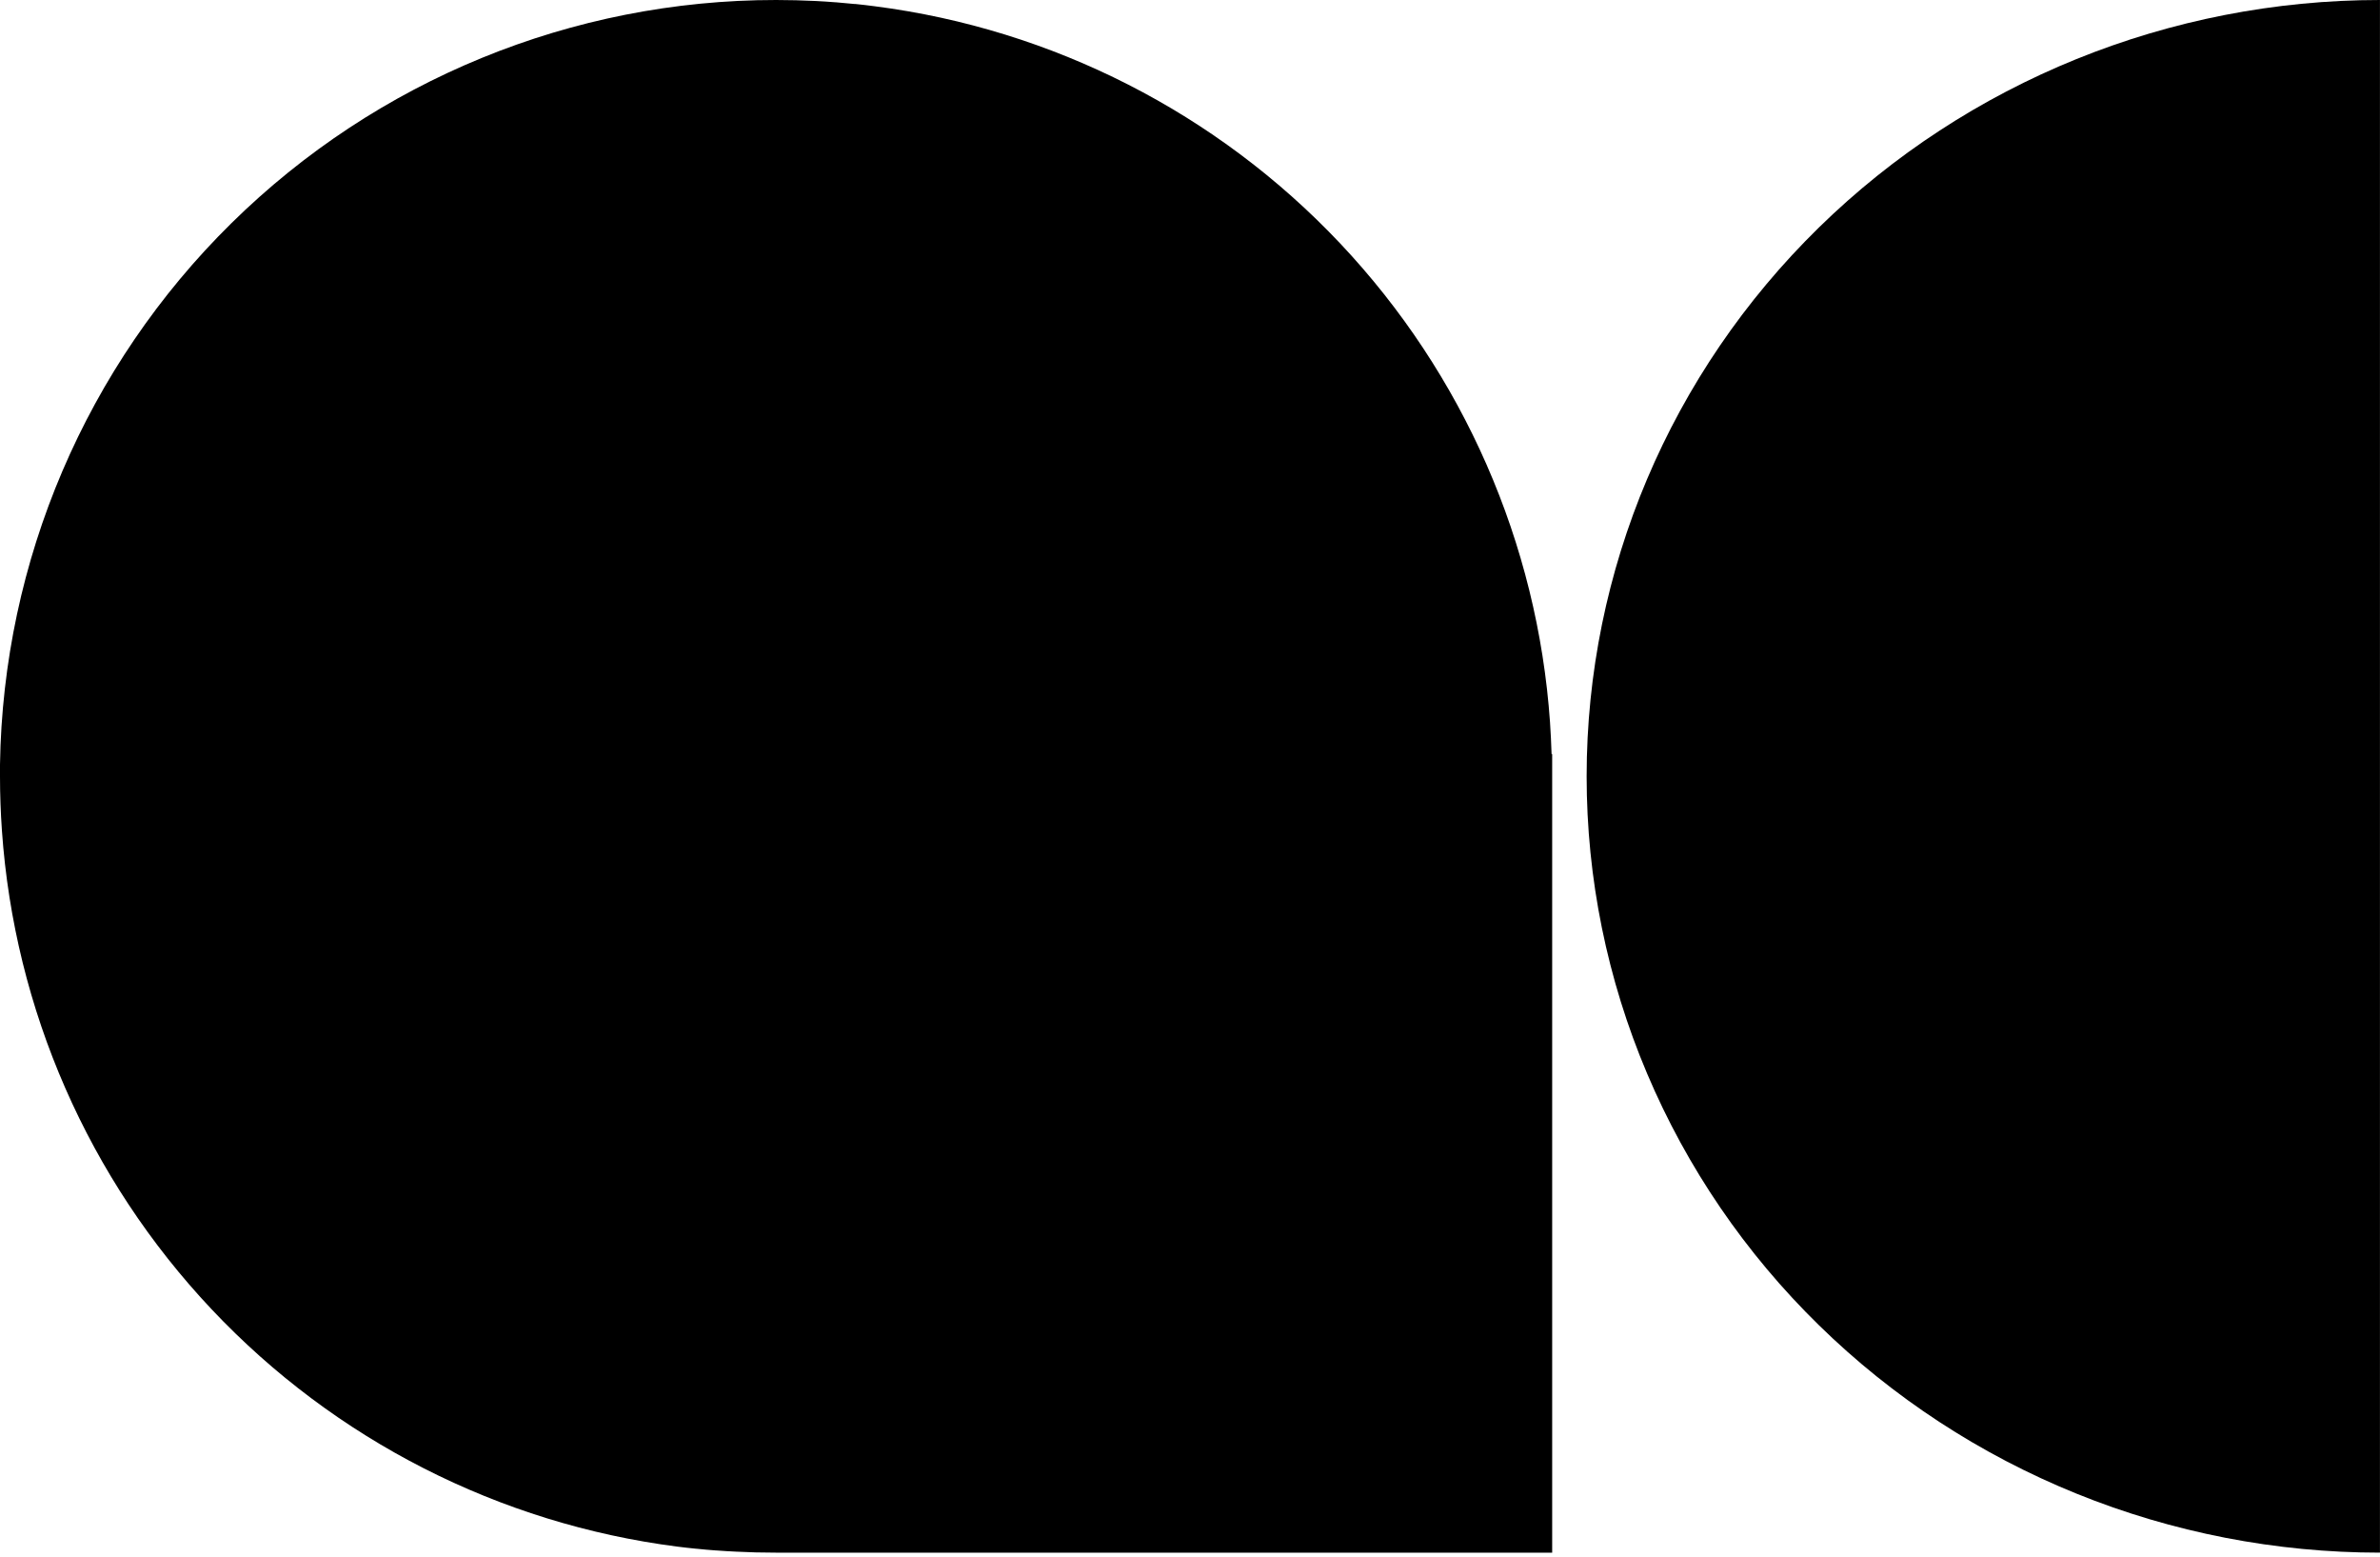
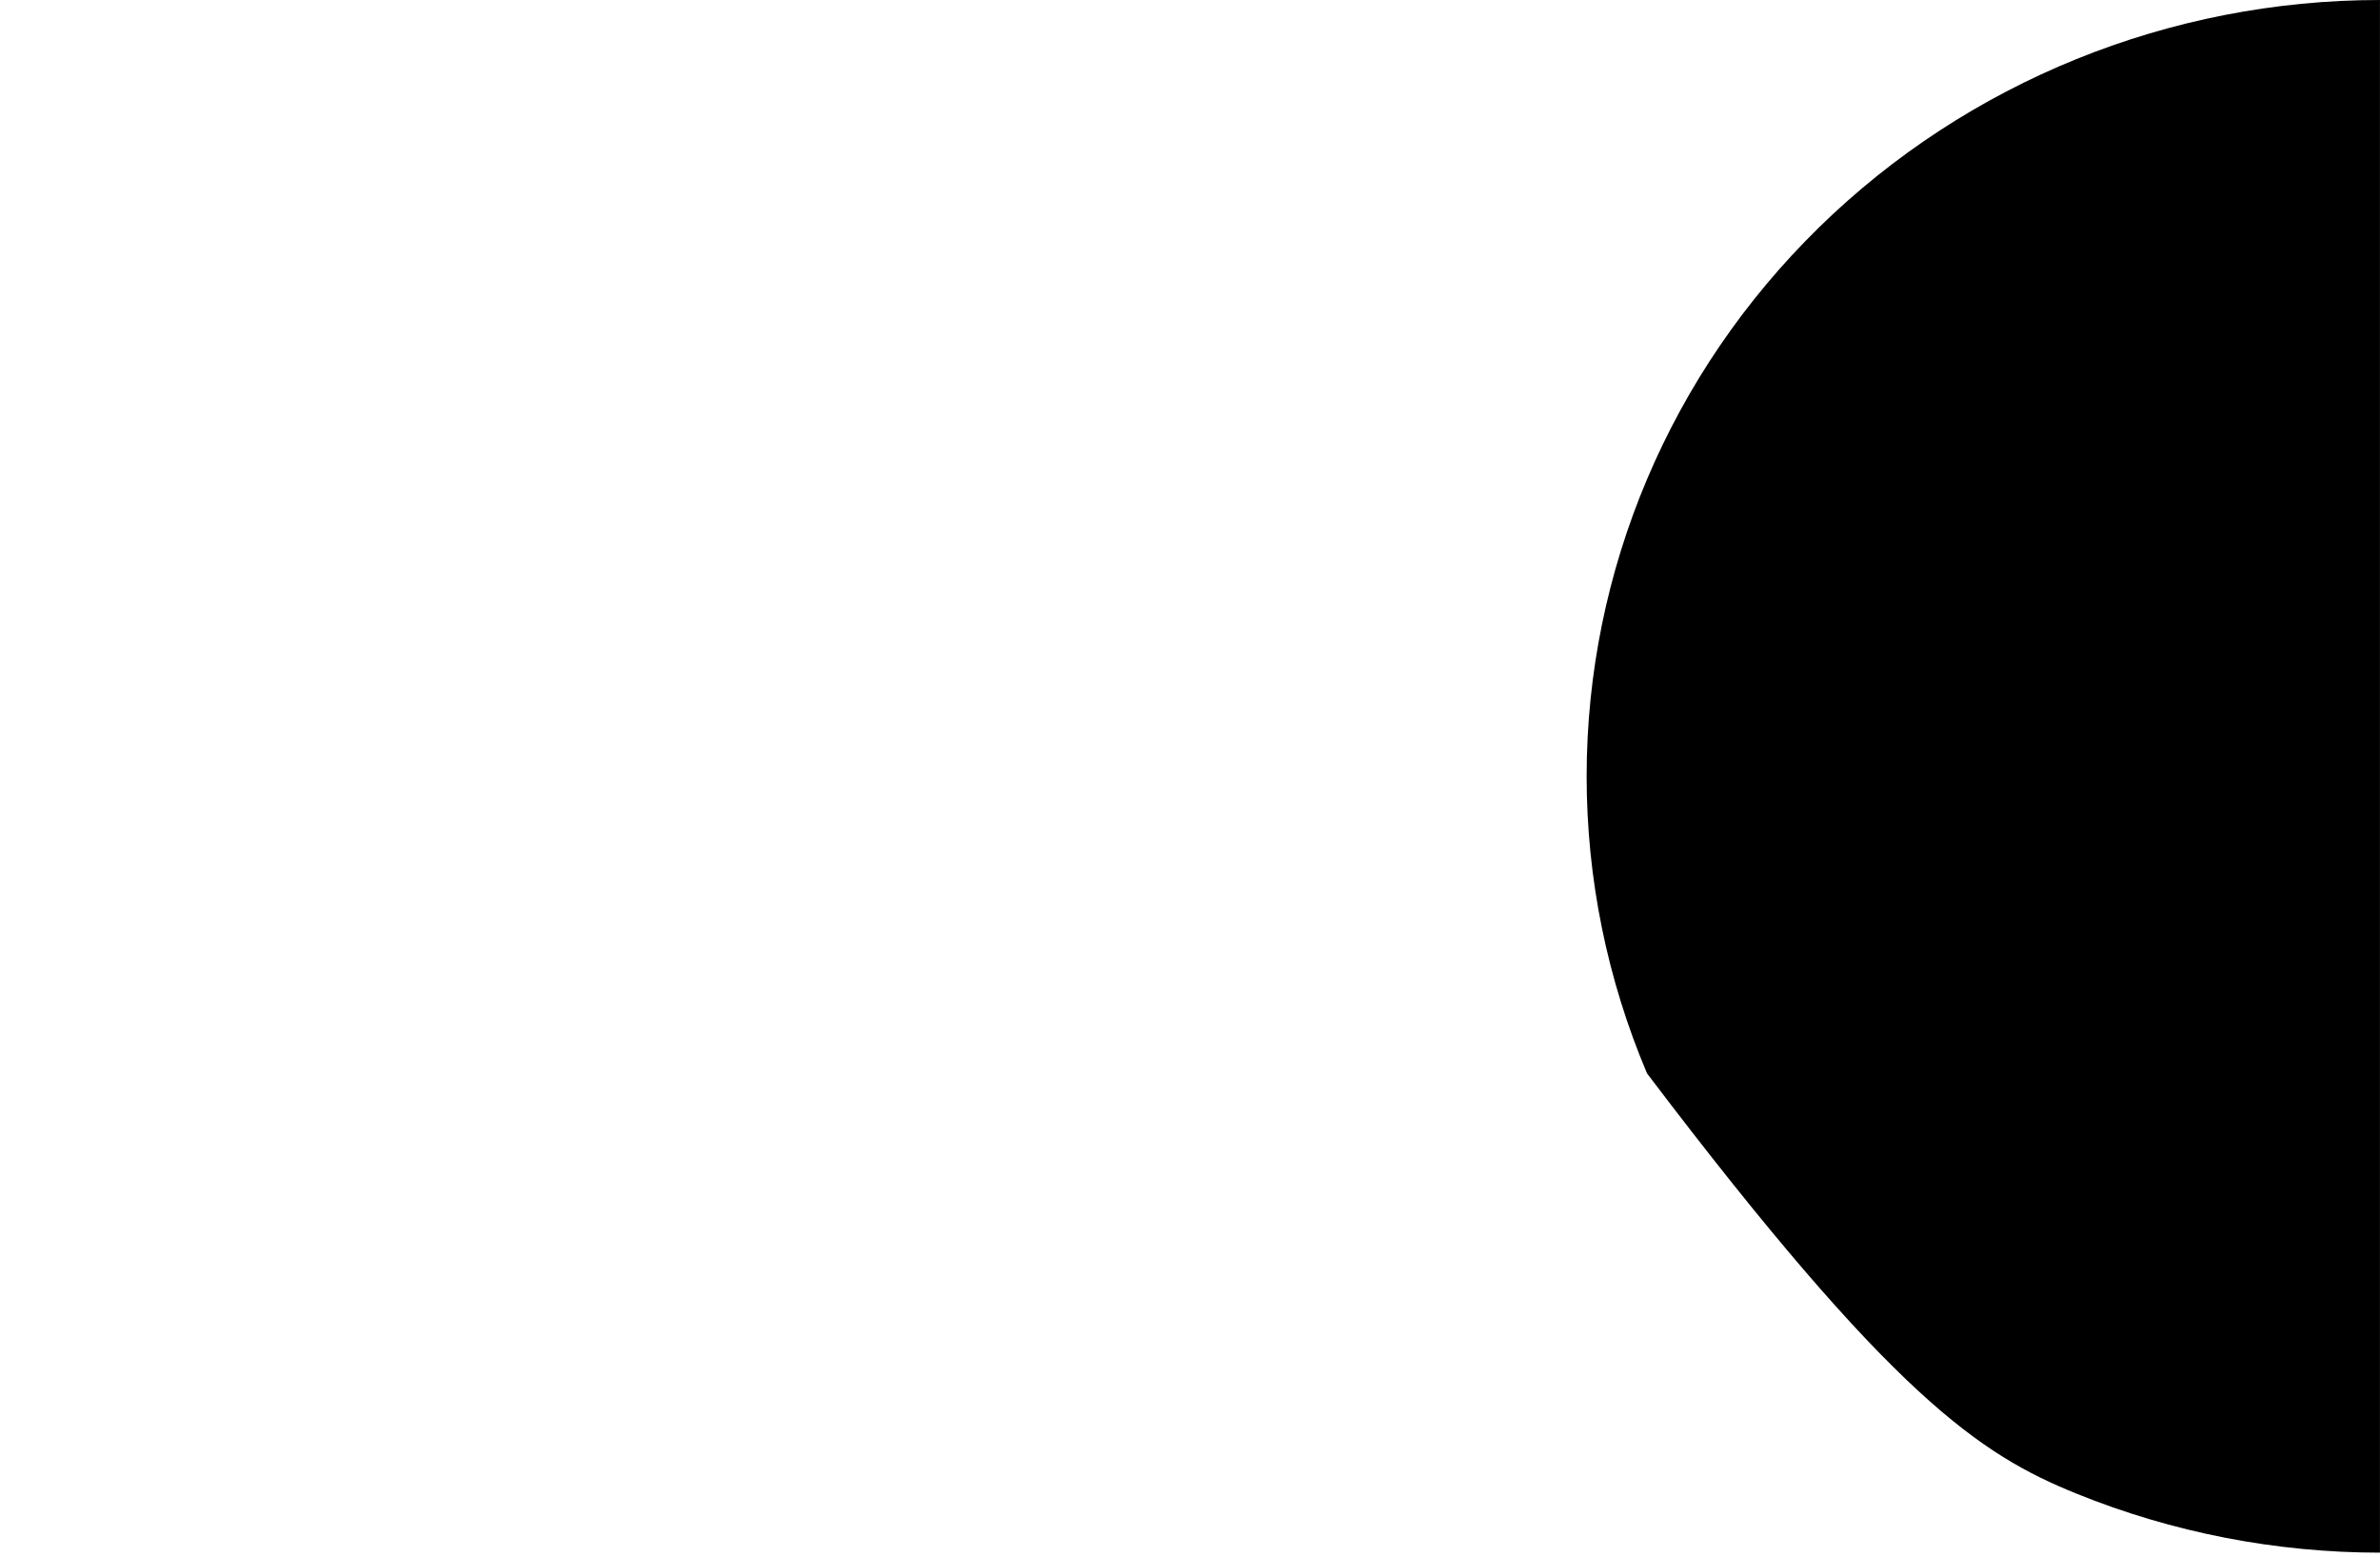
<svg xmlns="http://www.w3.org/2000/svg" width="52" height="34" viewBox="0 0 52 34" fill="none">
-   <path d="M34.666 16.957C34.666 19.184 35.114 21.389 35.986 23.446C36.857 25.504 38.133 27.373 39.743 28.947C41.352 30.522 43.263 31.771 45.366 32.623C47.469 33.475 49.723 33.913 51.999 33.913V0C47.402 0 42.993 1.787 39.743 4.967C36.492 8.147 34.666 12.46 34.666 16.957Z" fill="black" />
-   <path d="M33.866 15.776C33.593 11.866 31.973 8.171 29.284 5.32C26.594 2.469 23.001 0.637 19.114 0.137C18.975 0.118 18.837 0.103 18.697 0.088H18.678L18.263 0.05H18.253C18.111 0.038 17.97 0.03 17.826 0.022C17.536 0.008 17.247 8.15864e-07 16.957 8.15864e-07C12.504 -0.001 8.229 1.75 5.056 4.875C1.883 8 0.067 12.248 0 16.701C0 16.786 0 16.868 0 16.96C0 17.357 0.015 17.752 0.042 18.142C0.315 22.053 1.935 25.748 4.625 28.599C7.315 31.451 10.91 33.282 14.798 33.781C14.938 33.798 15.076 33.815 15.216 33.828H15.225C15.365 33.843 15.503 33.855 15.643 33.865H15.653C15.795 33.875 15.938 33.885 16.08 33.891C16.367 33.906 16.655 33.913 16.946 33.913H33.913V16.471H33.9C33.893 16.238 33.881 16.012 33.866 15.776Z" fill="black" />
+   <path d="M34.666 16.957C34.666 19.184 35.114 21.389 35.986 23.446C41.352 30.522 43.263 31.771 45.366 32.623C47.469 33.475 49.723 33.913 51.999 33.913V0C47.402 0 42.993 1.787 39.743 4.967C36.492 8.147 34.666 12.46 34.666 16.957Z" fill="black" />
</svg>